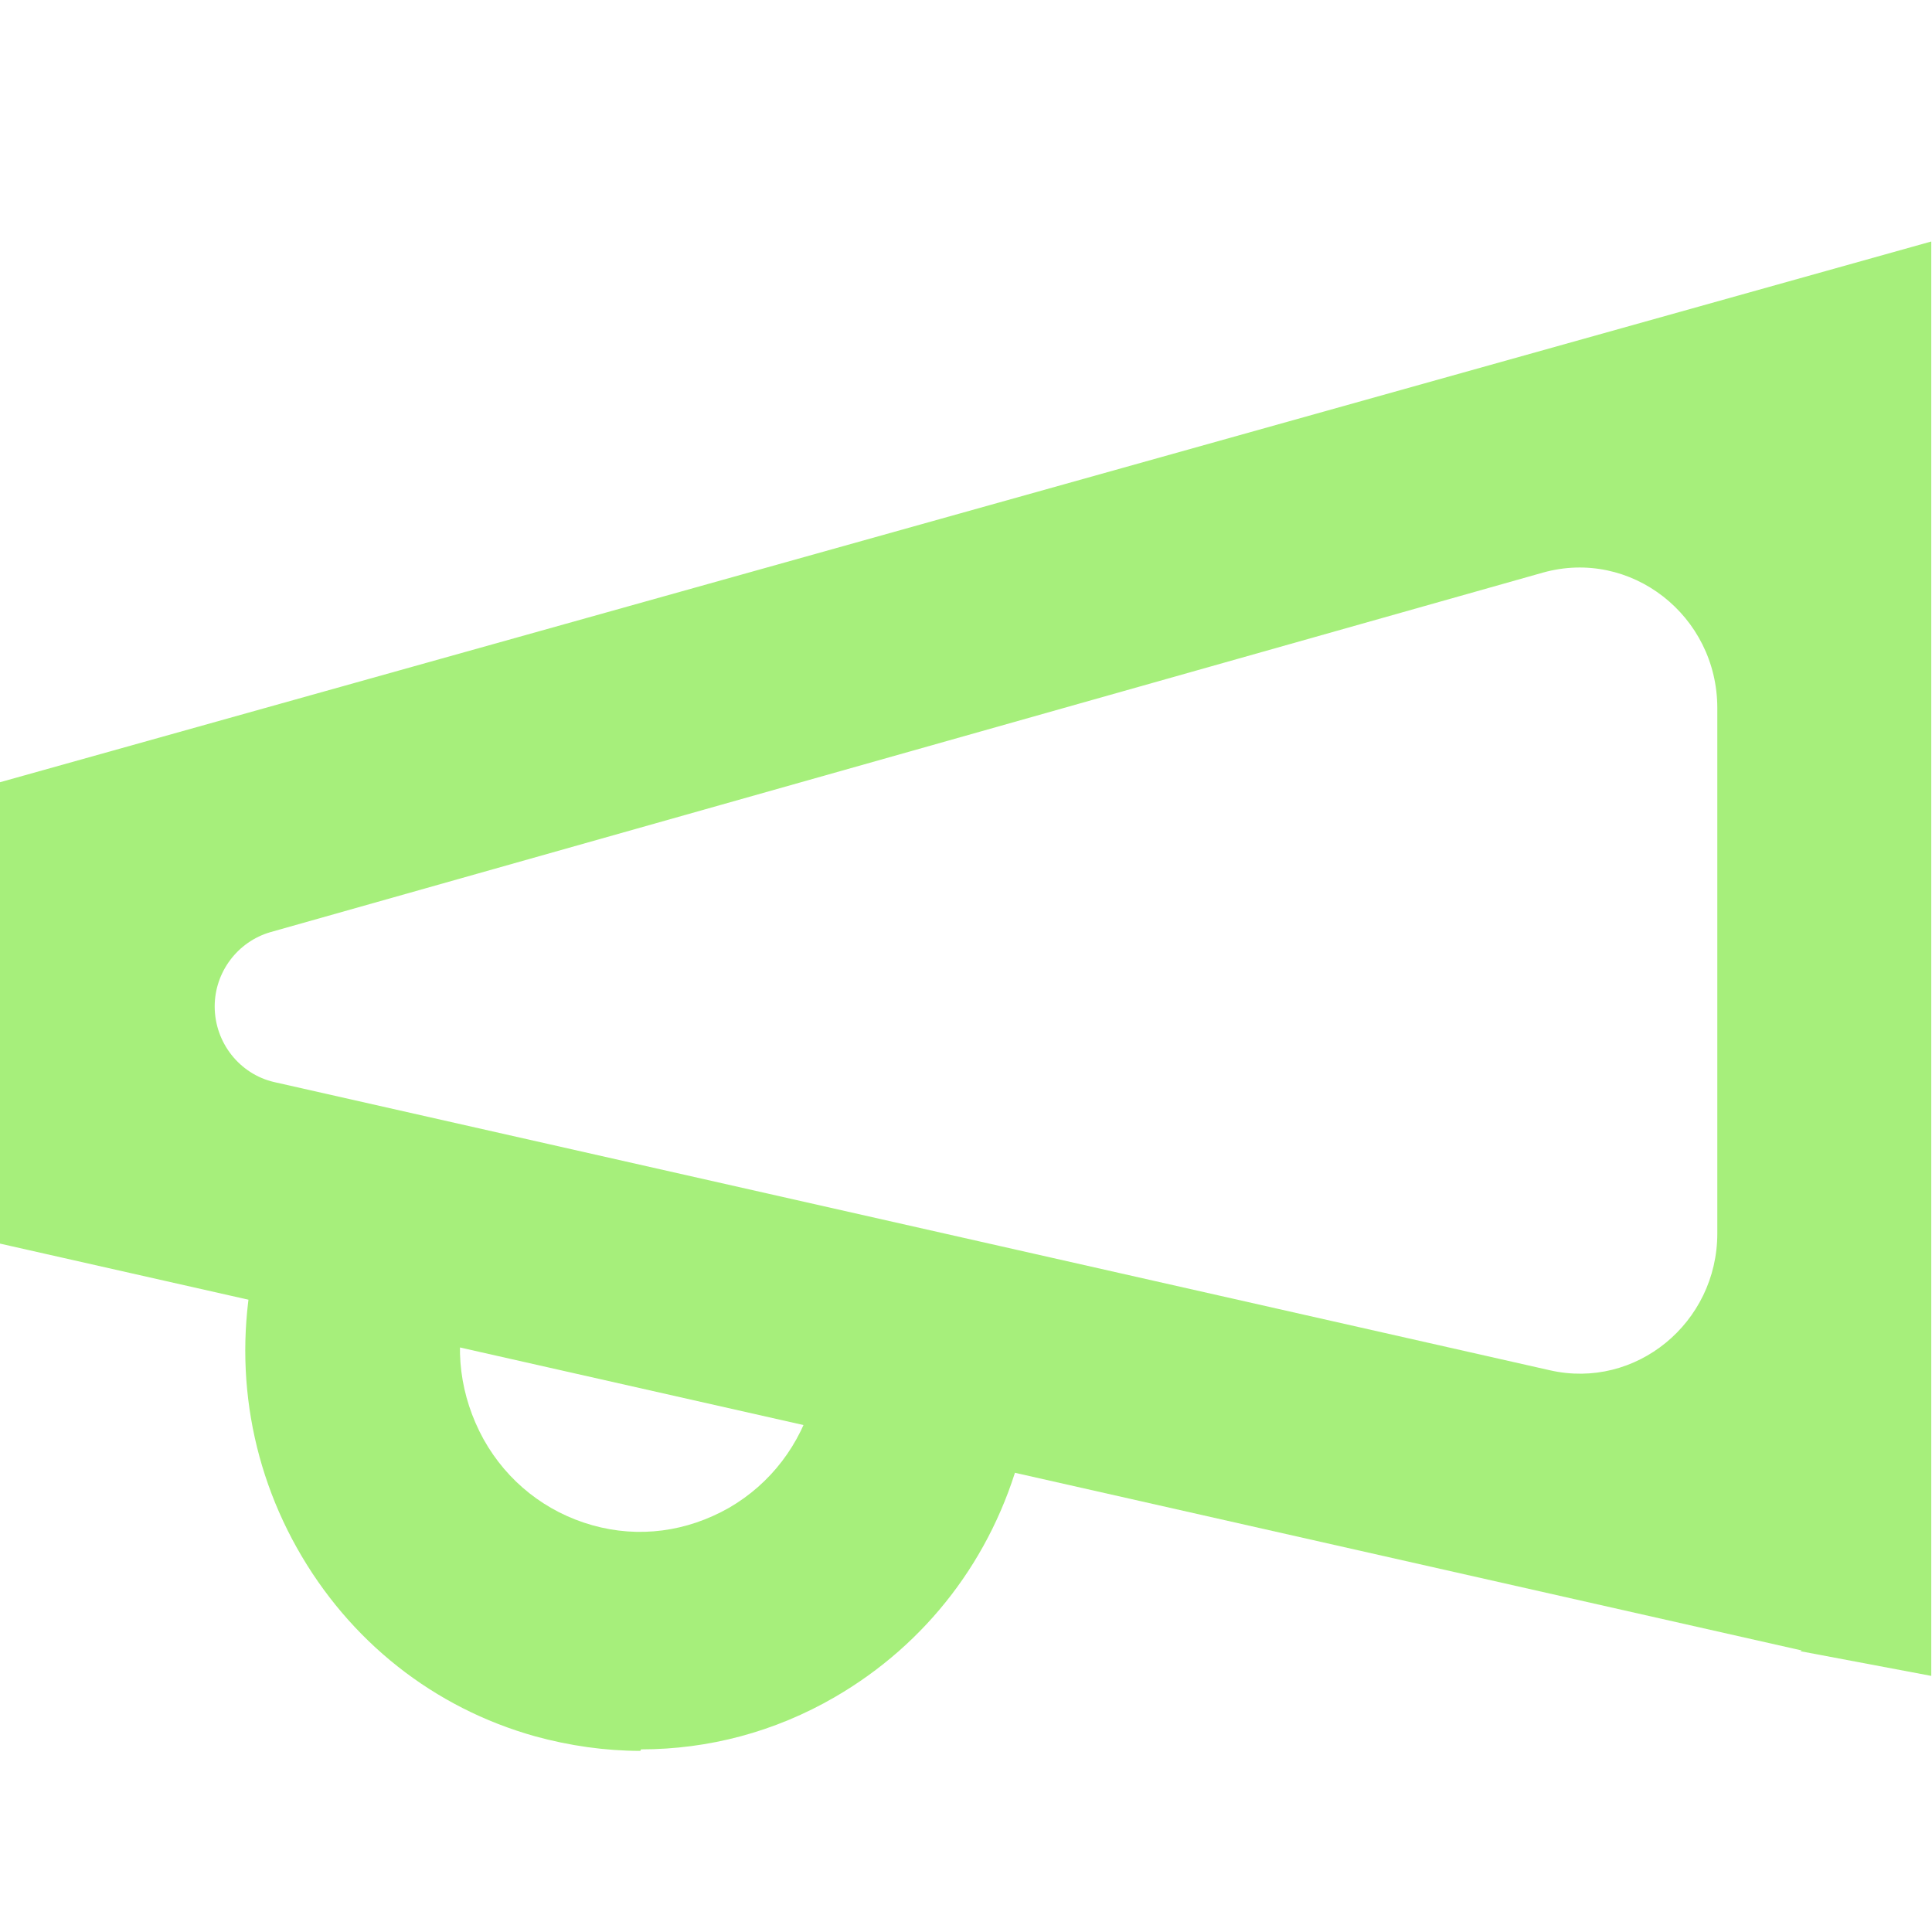
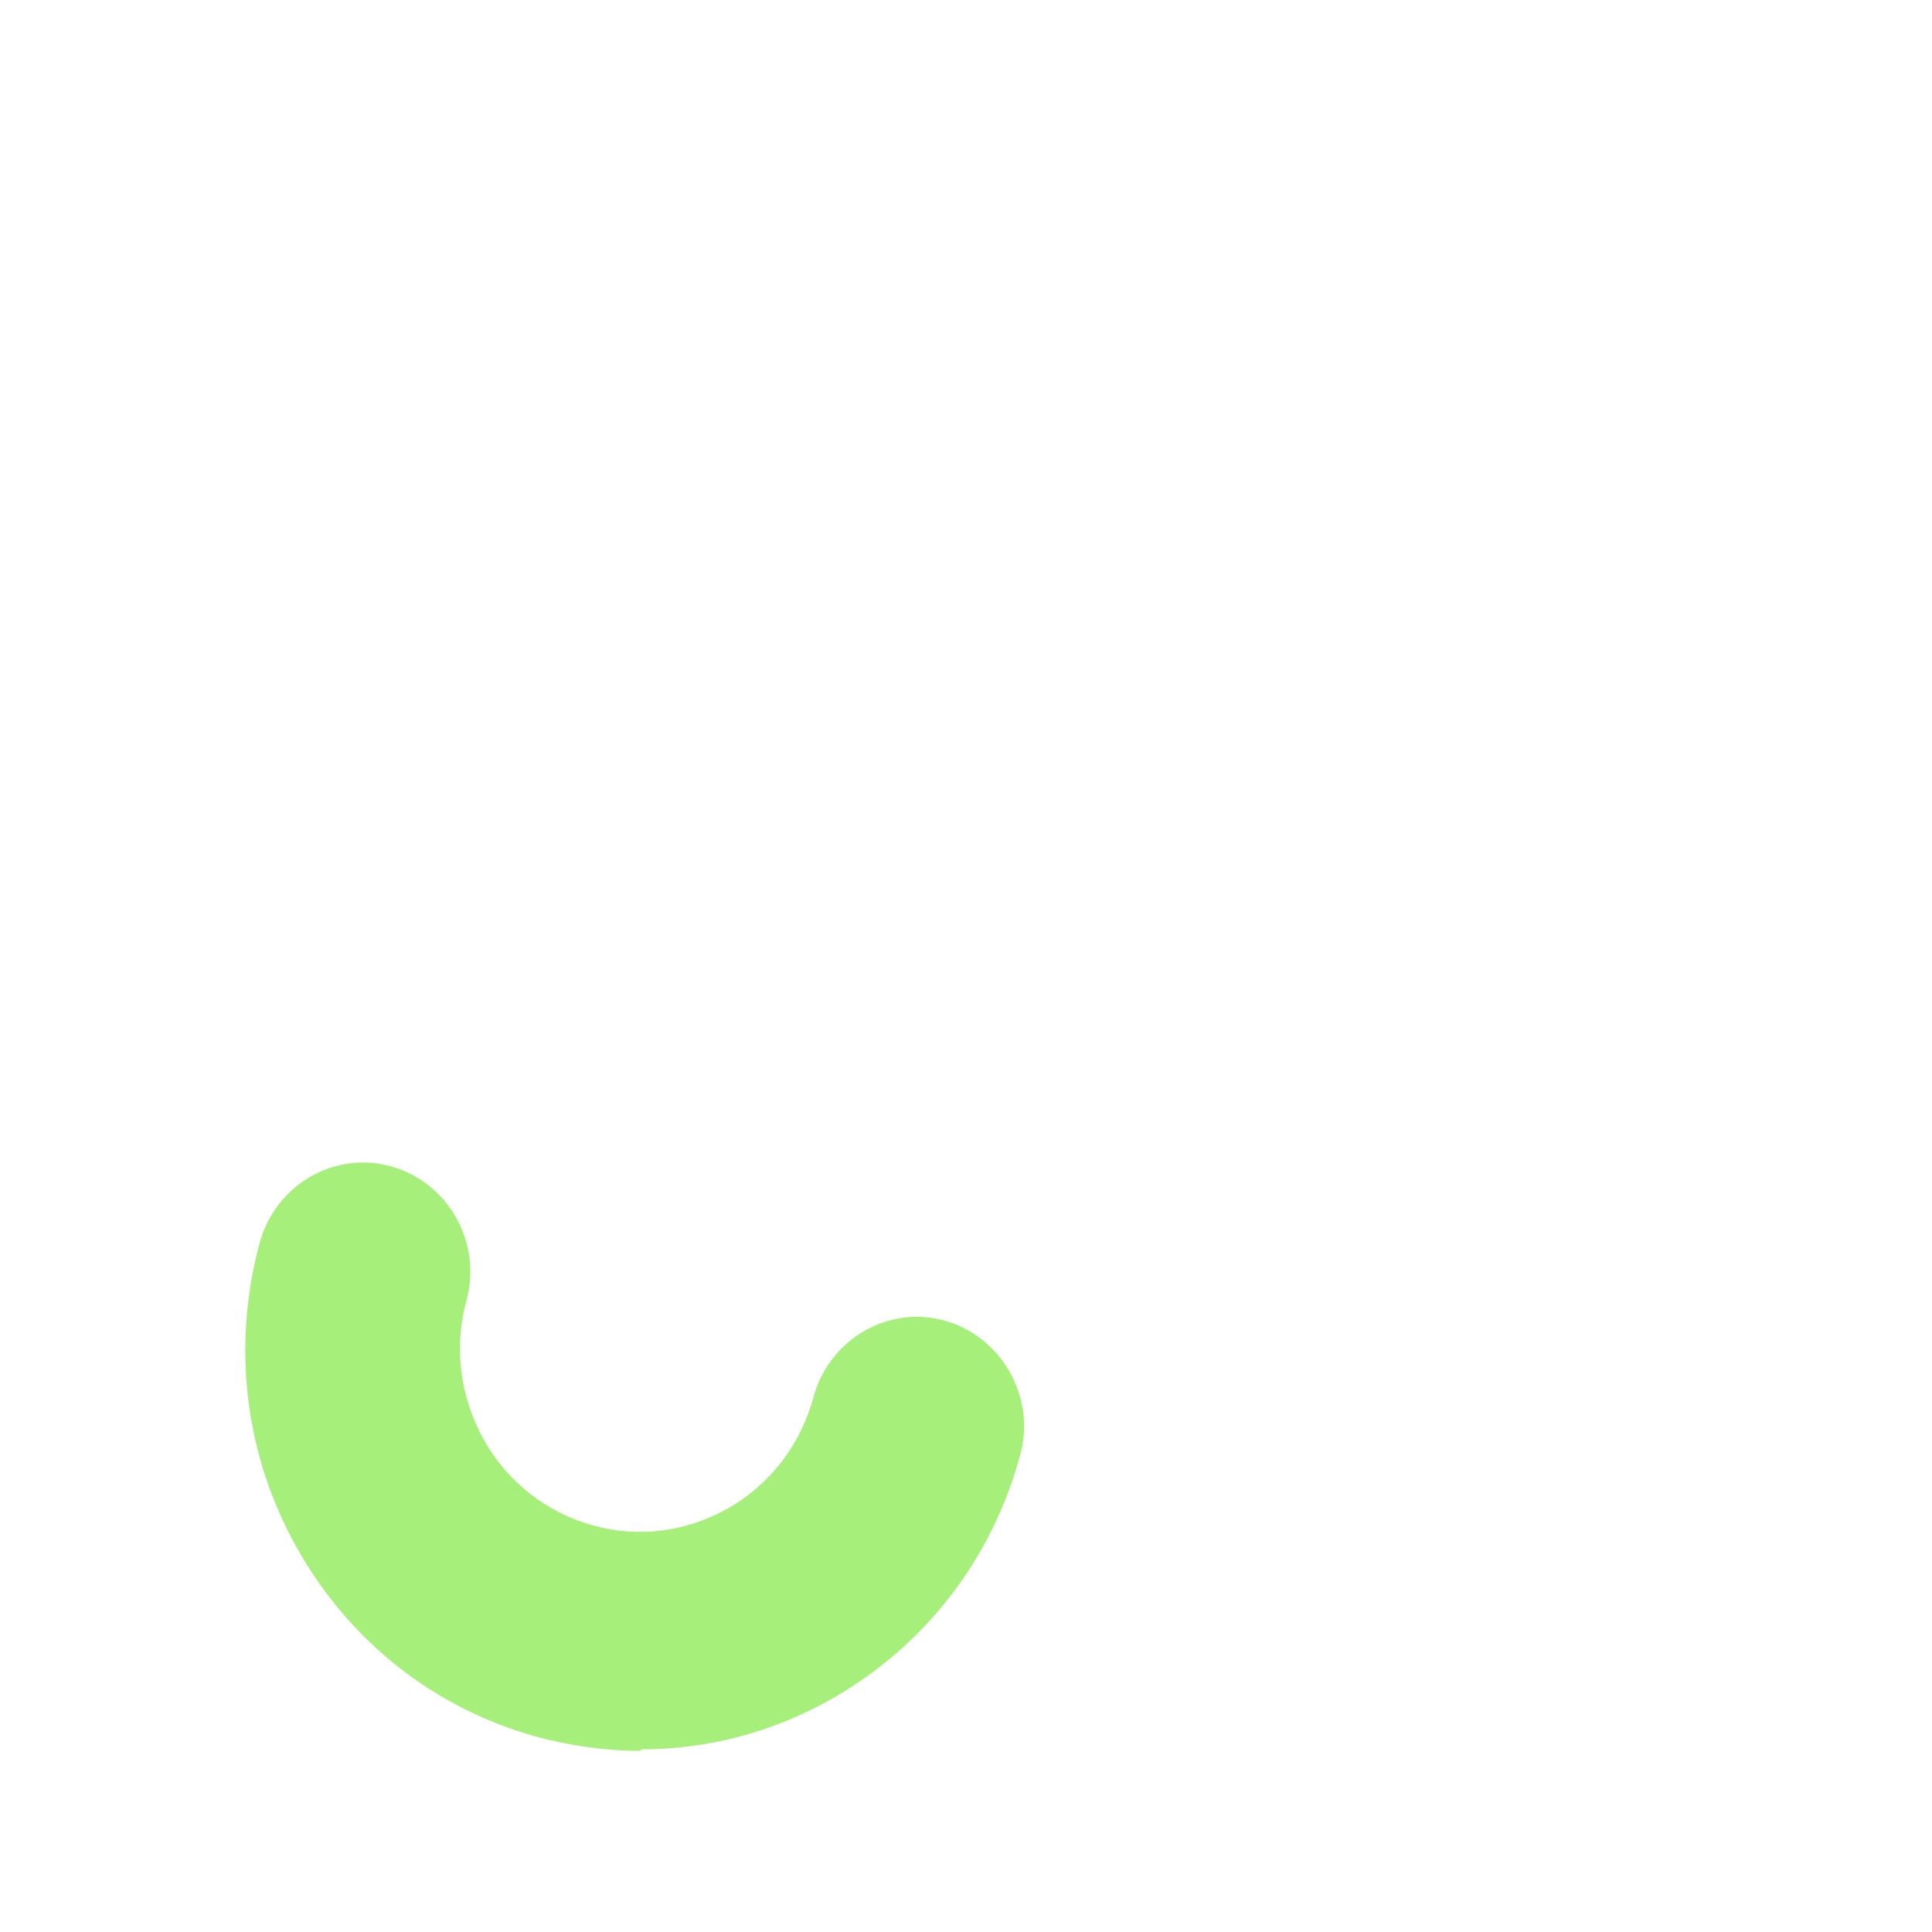
<svg xmlns="http://www.w3.org/2000/svg" width="32" height="32" viewBox="0 0 32 32" fill="none">
-   <path d="M29.843 27.337L0 20.598V12.956L31.988 4C31.988 4 31.988 5.724 31.988 6.29V27.758C31.988 27.758 29.95 27.373 29.819 27.349L29.843 27.337ZM4.539 17.922L25.671 22.696C27.093 23.021 28.444 21.912 28.444 20.43V11.727C28.444 10.196 27.01 9.075 25.553 9.485L4.48 15.439C3.935 15.596 3.556 16.102 3.556 16.669C3.556 17.271 3.97 17.79 4.539 17.922Z" fill="#A6EF7B" />
  <path d="M10.606 29C10.025 29 9.432 28.915 8.864 28.759C7.181 28.288 5.782 27.179 4.917 25.637C4.052 24.094 3.838 22.297 4.301 20.586C4.561 19.622 5.545 19.055 6.481 19.32C7.43 19.585 7.987 20.586 7.726 21.538C7.513 22.322 7.619 23.129 8.01 23.84C8.401 24.54 9.041 25.046 9.812 25.263C10.582 25.48 11.376 25.371 12.075 24.974C12.763 24.576 13.261 23.925 13.474 23.141C13.735 22.177 14.718 21.61 15.655 21.876C16.591 22.141 17.16 23.141 16.899 24.094C16.437 25.805 15.347 27.228 13.829 28.108C12.834 28.686 11.732 28.975 10.618 28.975L10.606 29Z" fill="#A6EF7B" />
</svg>